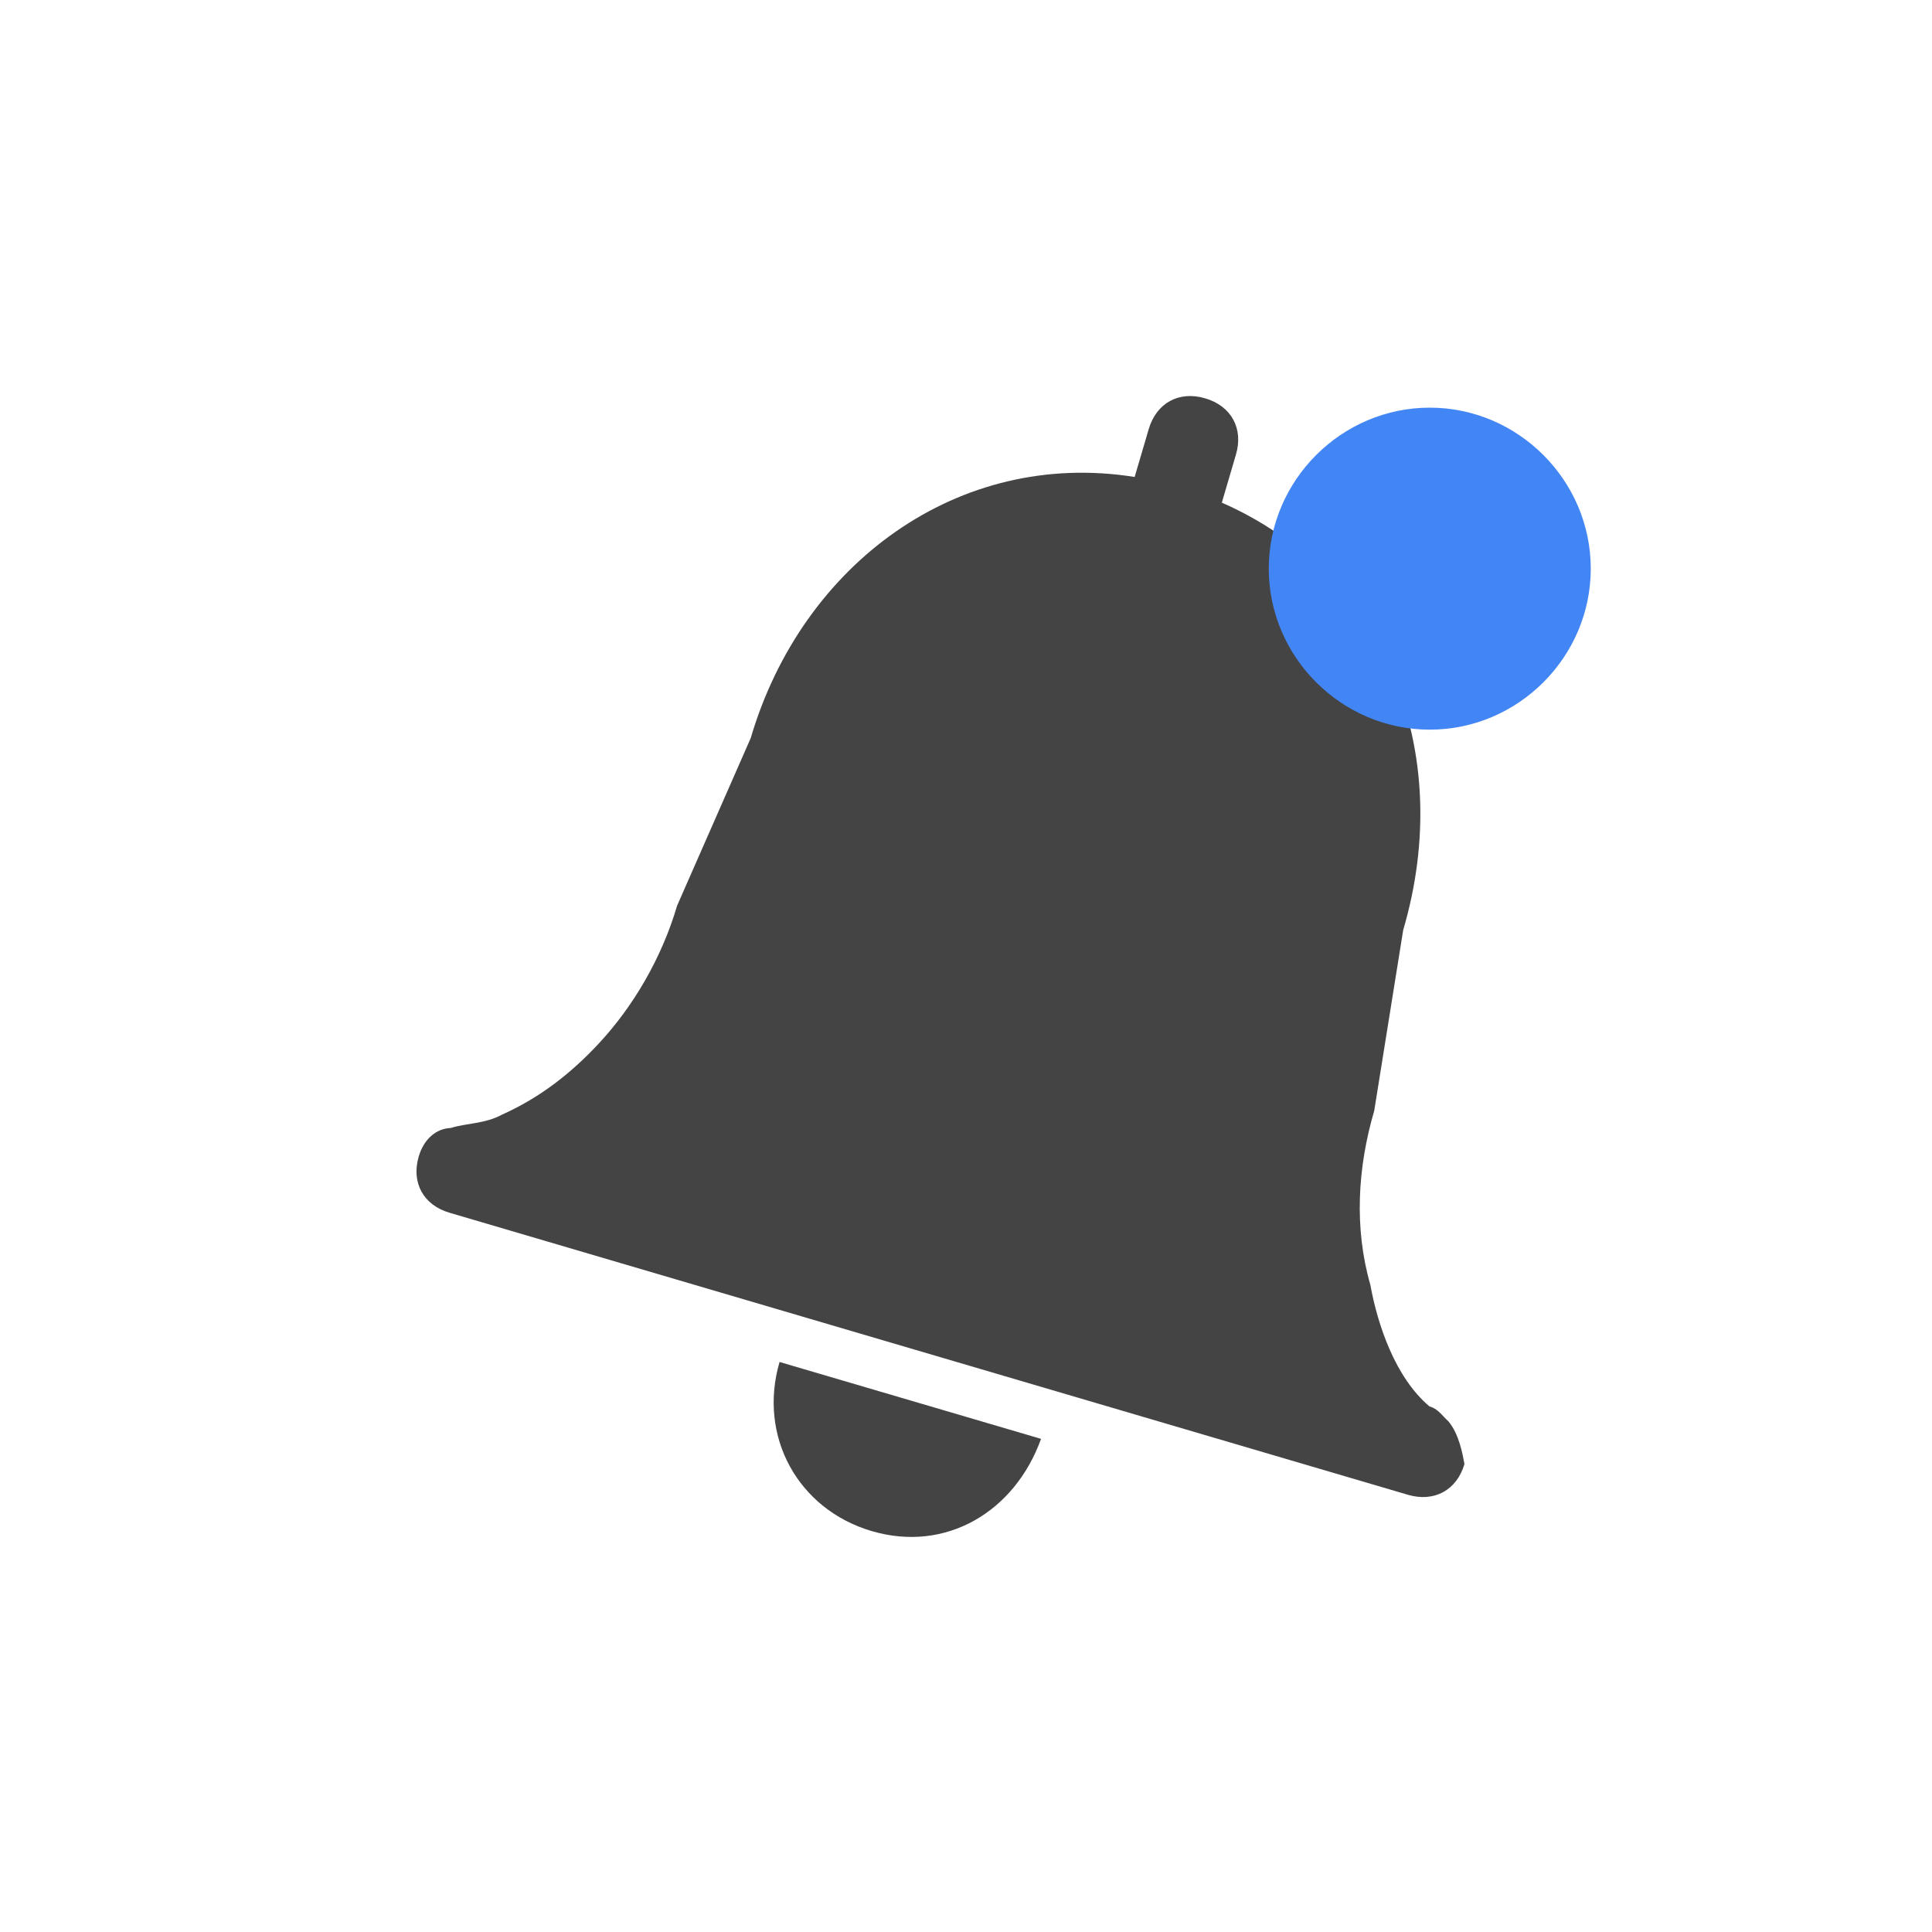
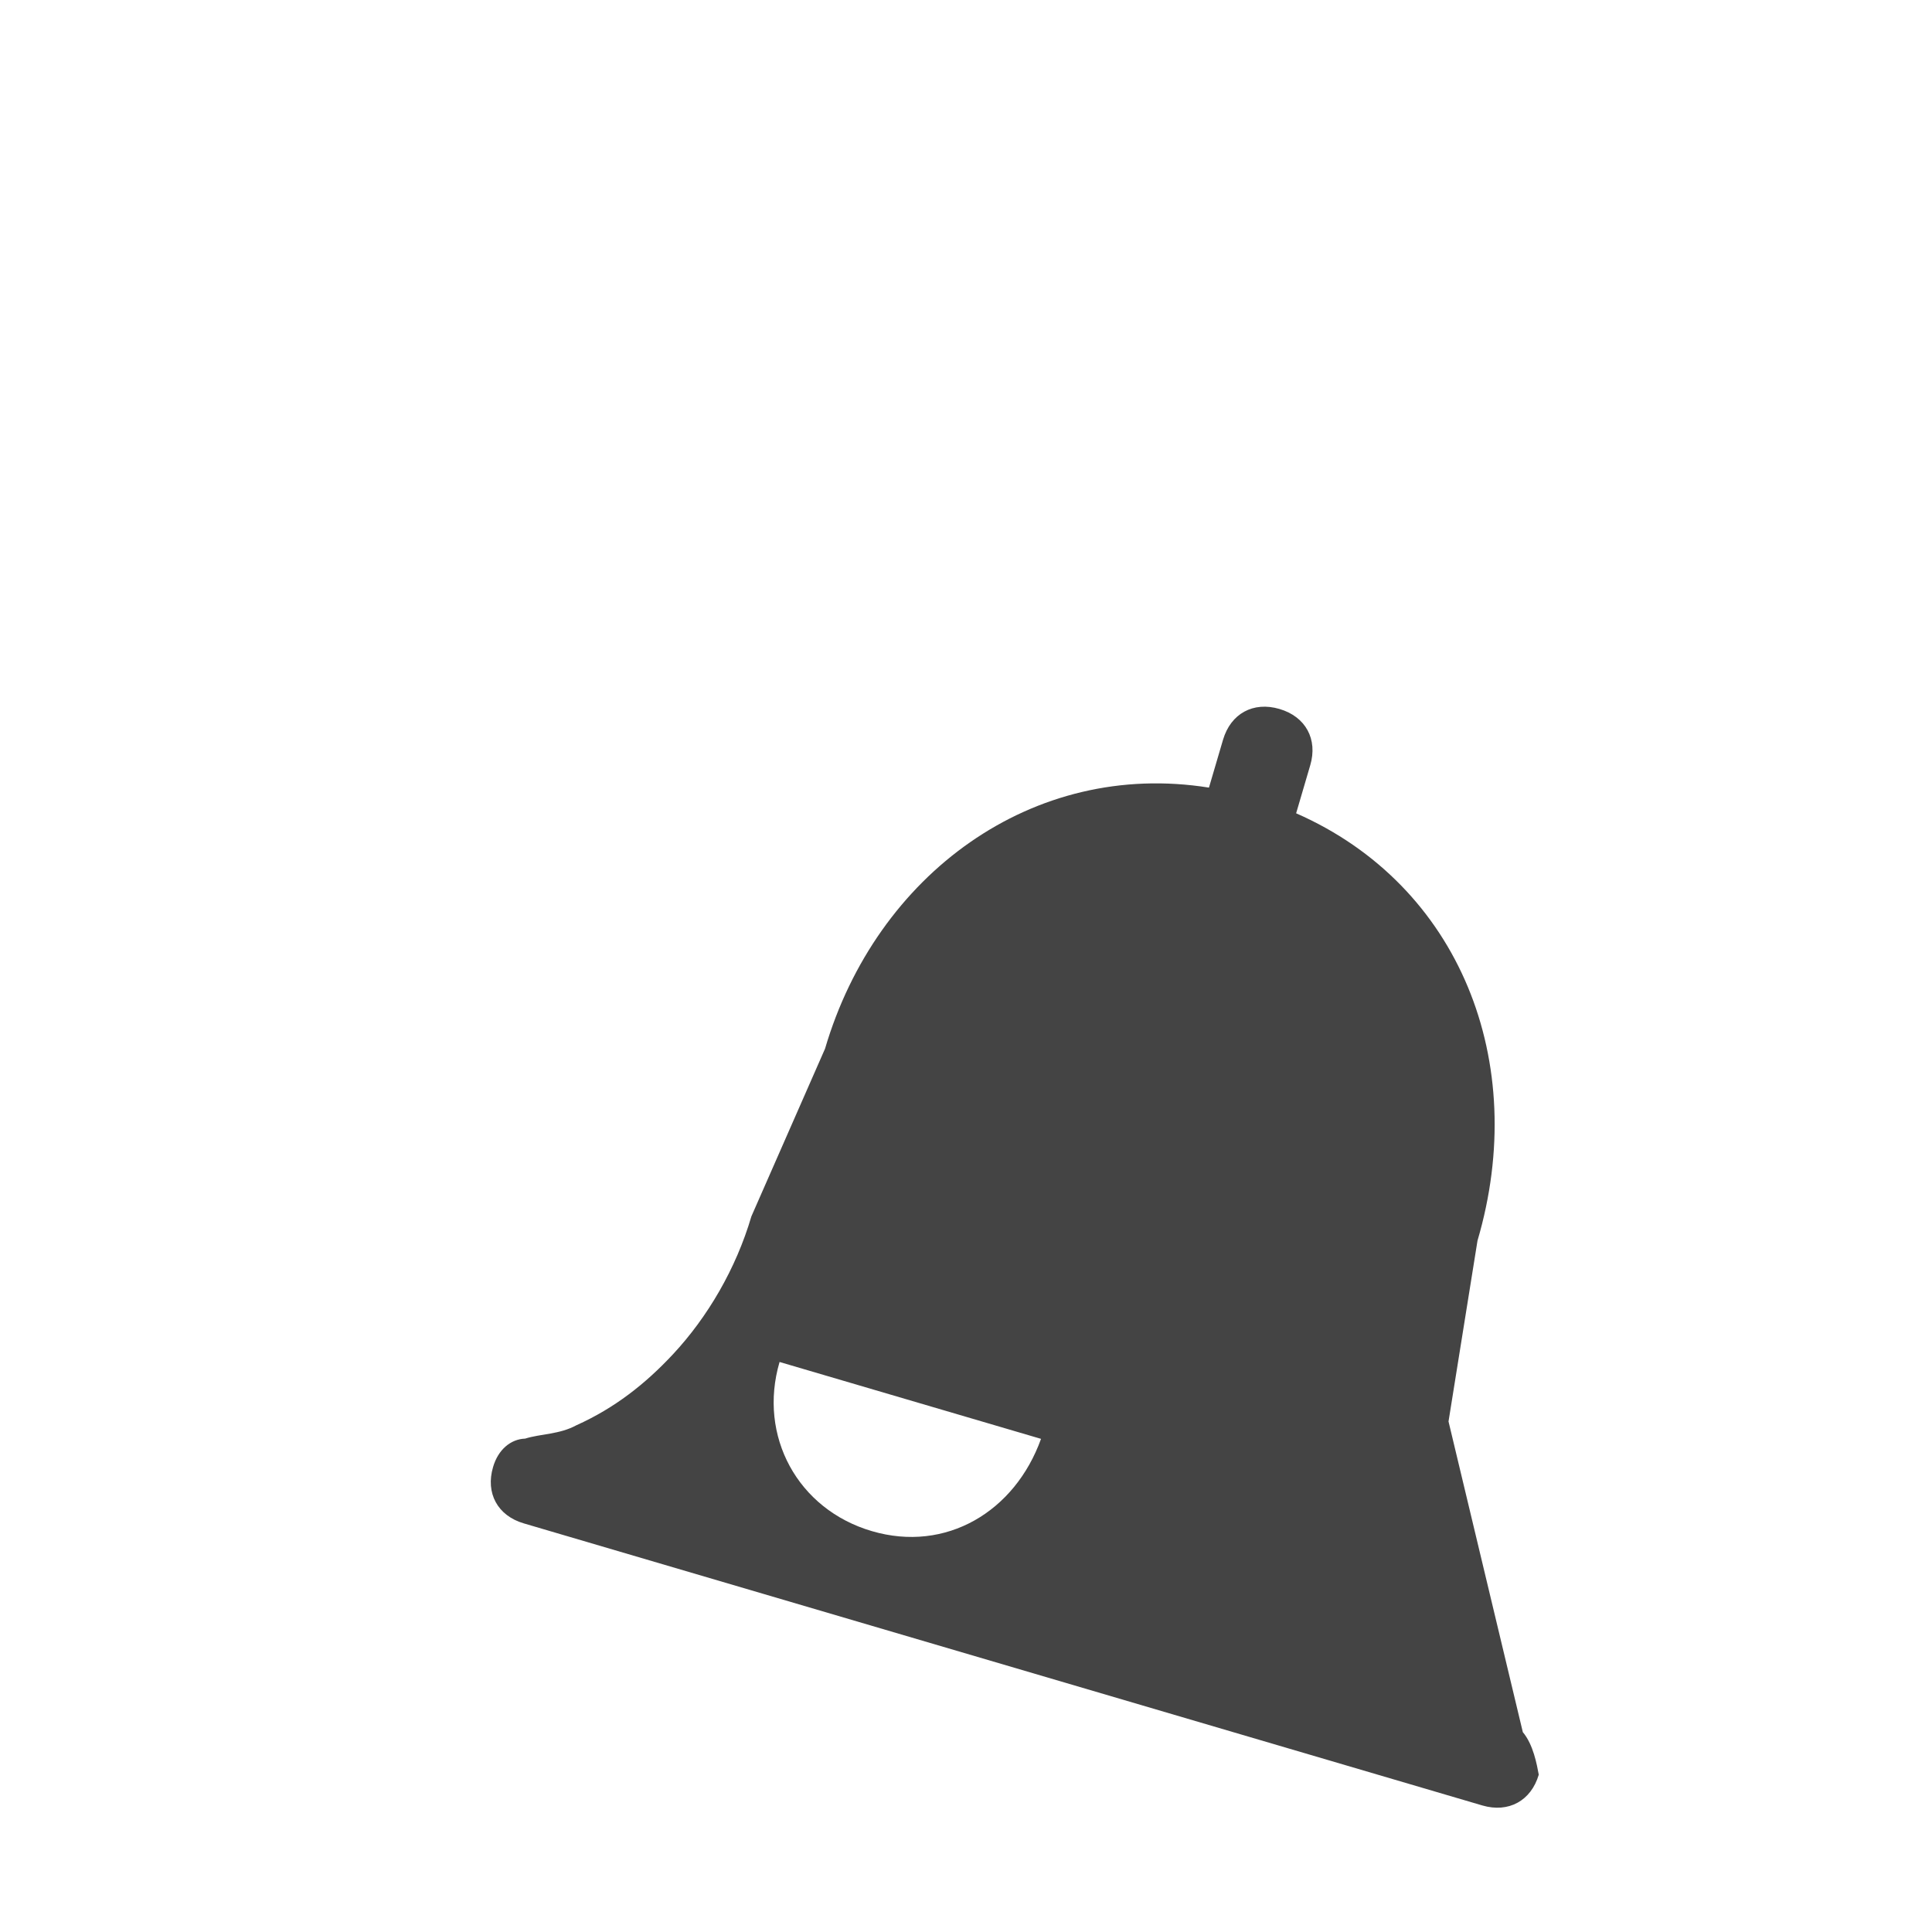
<svg xmlns="http://www.w3.org/2000/svg" viewBox="-4 -4 24 24">
  <defs>
    <style id="current-color-scheme" type="text/css">
   .ColorScheme-Text { color:#444444; } .ColorScheme-Highlight { color:#4285f4; } .ColorScheme-NeutralText { color:#ff9800; } .ColorScheme-PositiveText { color:#4caf50; } .ColorScheme-NegativeText { color:#f44336; }
  </style>
  </defs>
-   <path fill="#444444" d="m8.932 13.874c-.325.905-1.181 1.417-2.102 1.146-.92-.27-1.416-1.181-1.146-2.101zm5.062-.216c-.092-.086-.13-.156-.238-.188-.424-.359-.643-1.012-.733-1.509-.203-.707-.159-1.458.048-2.162l.36-2.246c.653-2.219-.222-4.418-2.253-5.309l.175-.596c.096-.324-.057-.605-.382-.7-.325-.096-.605.057-.701.382l-.175.595c-2.19-.35-4.132 1.078-4.769 3.243l-.915 2.083c-.191.65-.544 1.252-.974 1.713-.344.369-.726.669-1.2.882-.211.115-.443.105-.637.166-.178.006-.335.136-.398.353-.096.325.057.605.382.7l11.907 3.504c.325.095.605-.057.701-.382-.023-.124-.067-.373-.198-.529z" />
-   <path style="fill:currentColor" class="ColorScheme-Highlight" d="m15.761 3.064c0 1.098-.903 2-2 2s-2-.902-2-2c0-1.097.903-2 2-2s2 .903 2 2z" />
+   <path fill="#444444" d="m8.932 13.874c-.325.905-1.181 1.417-2.102 1.146-.92-.27-1.416-1.181-1.146-2.101zm5.062-.216l.36-2.246c.653-2.219-.222-4.418-2.253-5.309l.175-.596c.096-.324-.057-.605-.382-.7-.325-.096-.605.057-.701.382l-.175.595c-2.19-.35-4.132 1.078-4.769 3.243l-.915 2.083c-.191.65-.544 1.252-.974 1.713-.344.369-.726.669-1.2.882-.211.115-.443.105-.637.166-.178.006-.335.136-.398.353-.096.325.057.605.382.7l11.907 3.504c.325.095.605-.057.701-.382-.023-.124-.067-.373-.198-.529z" />
</svg>